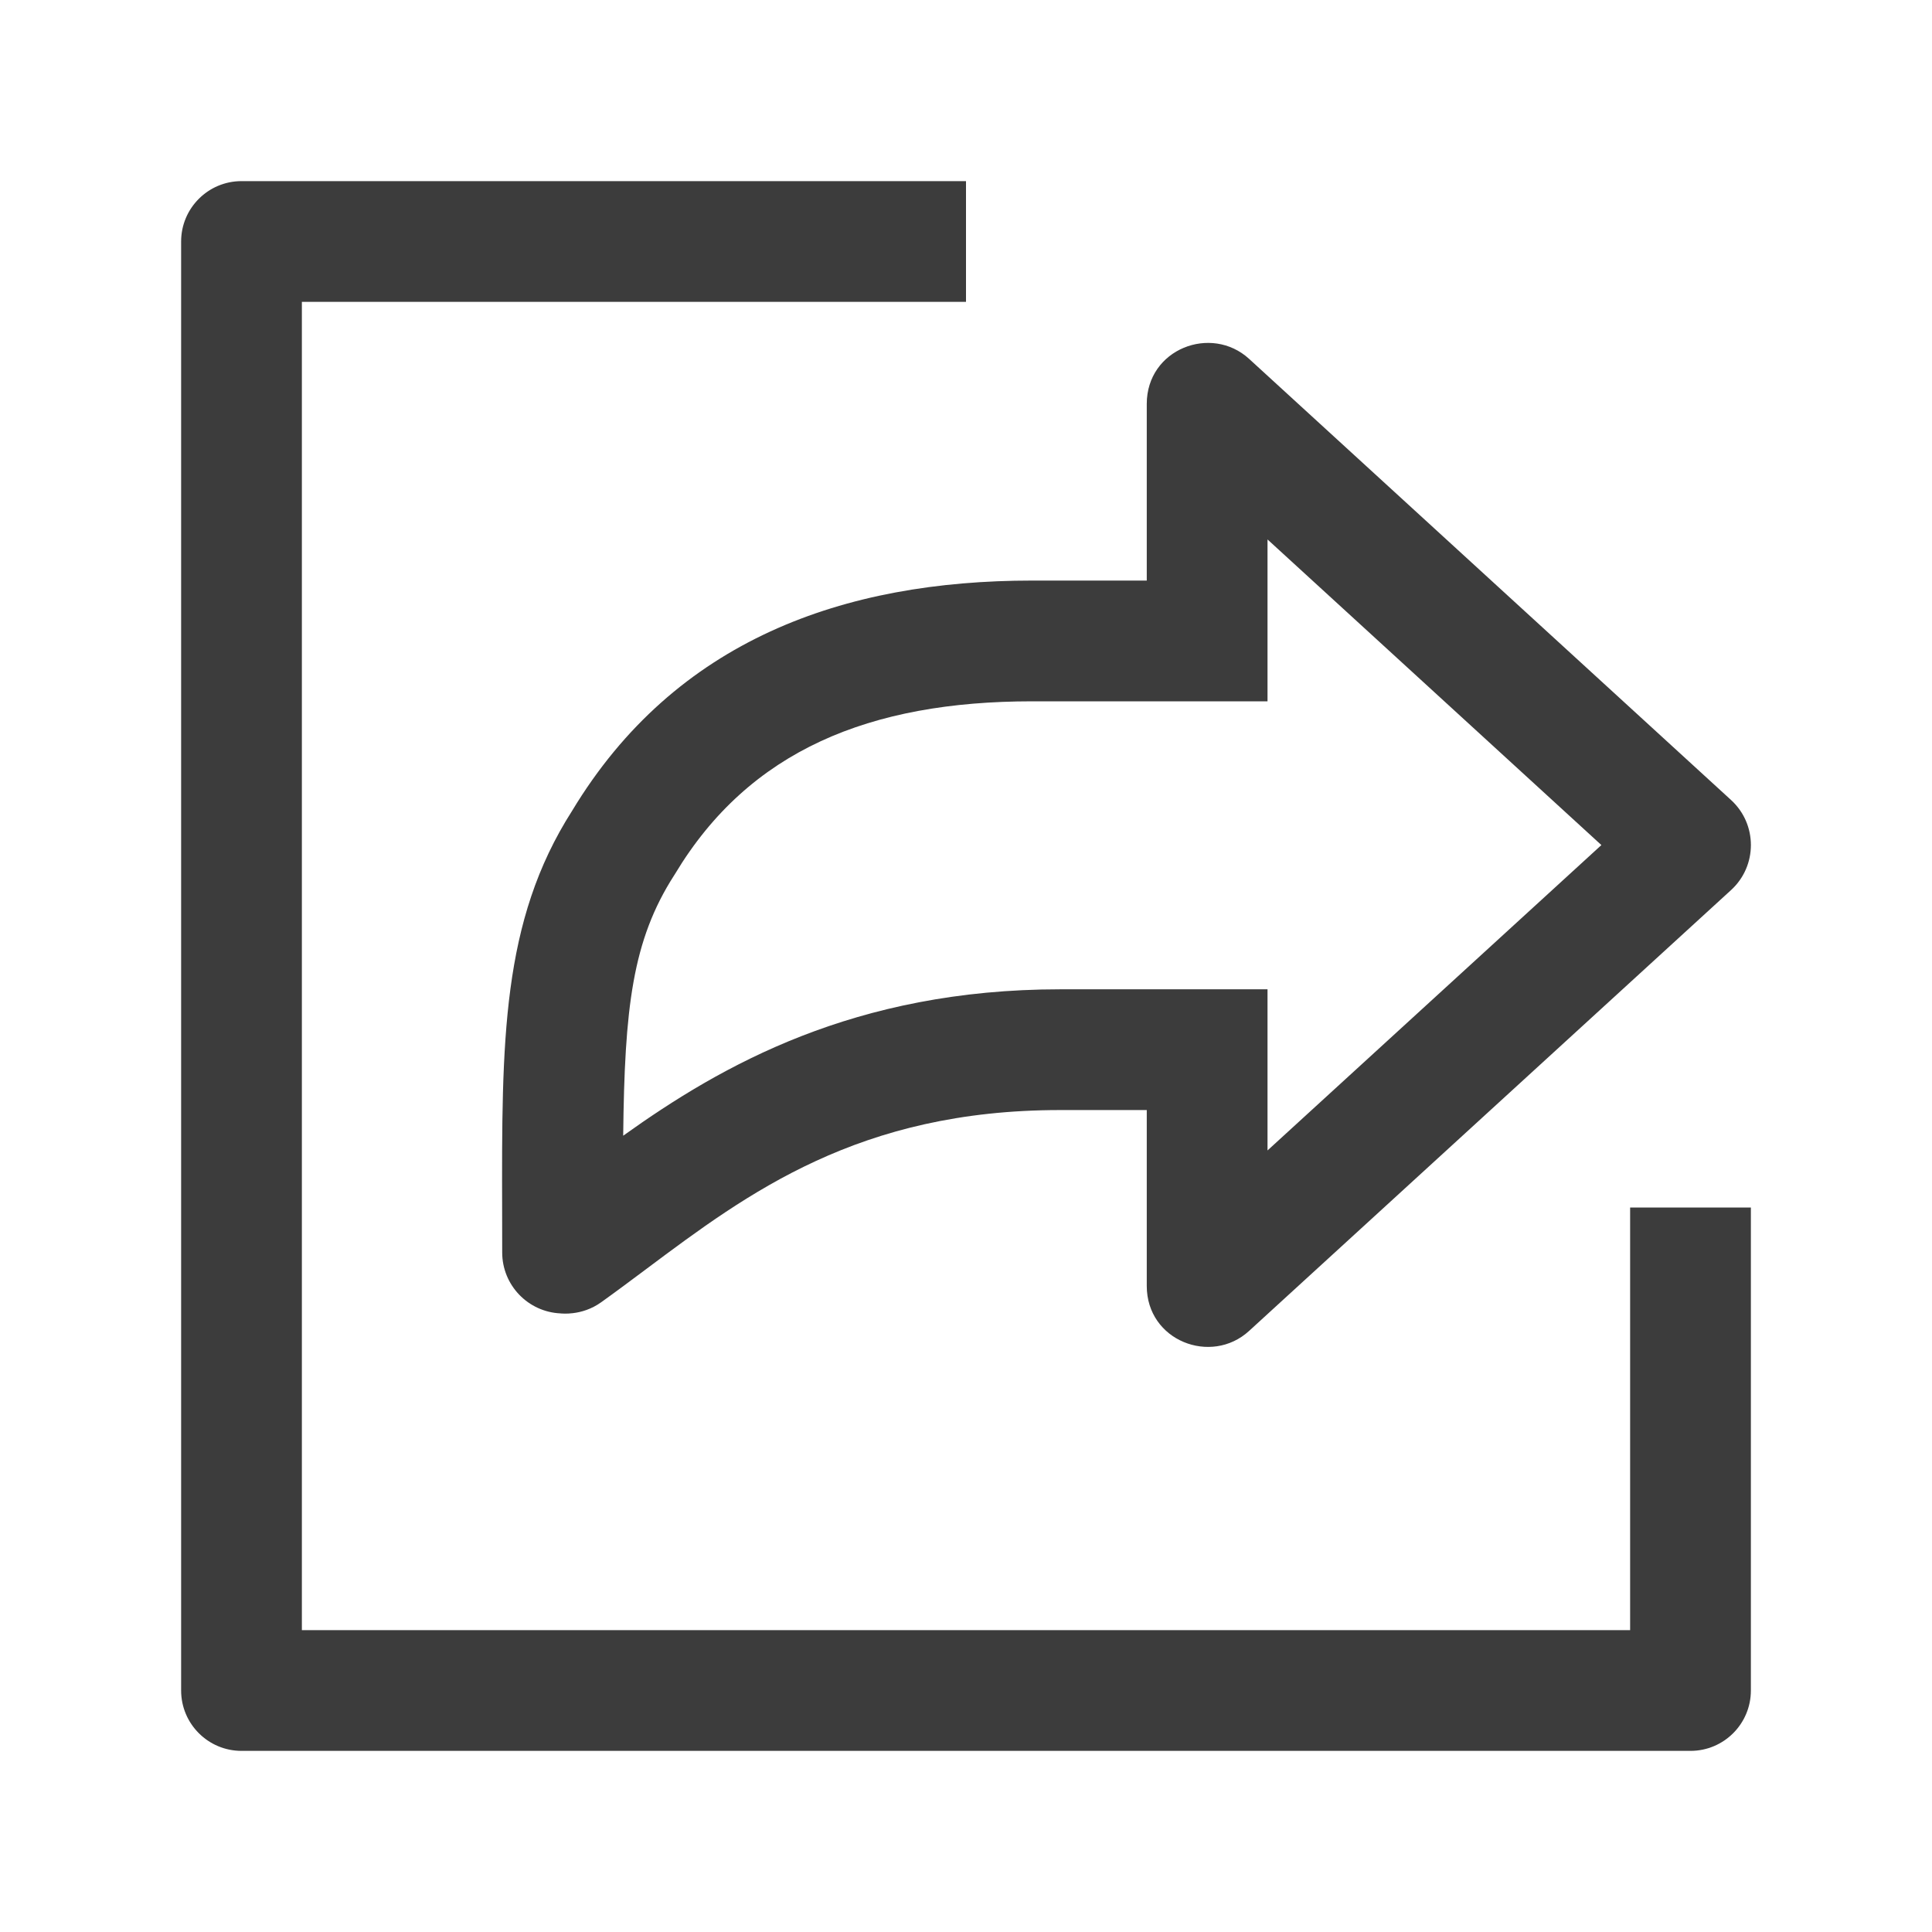
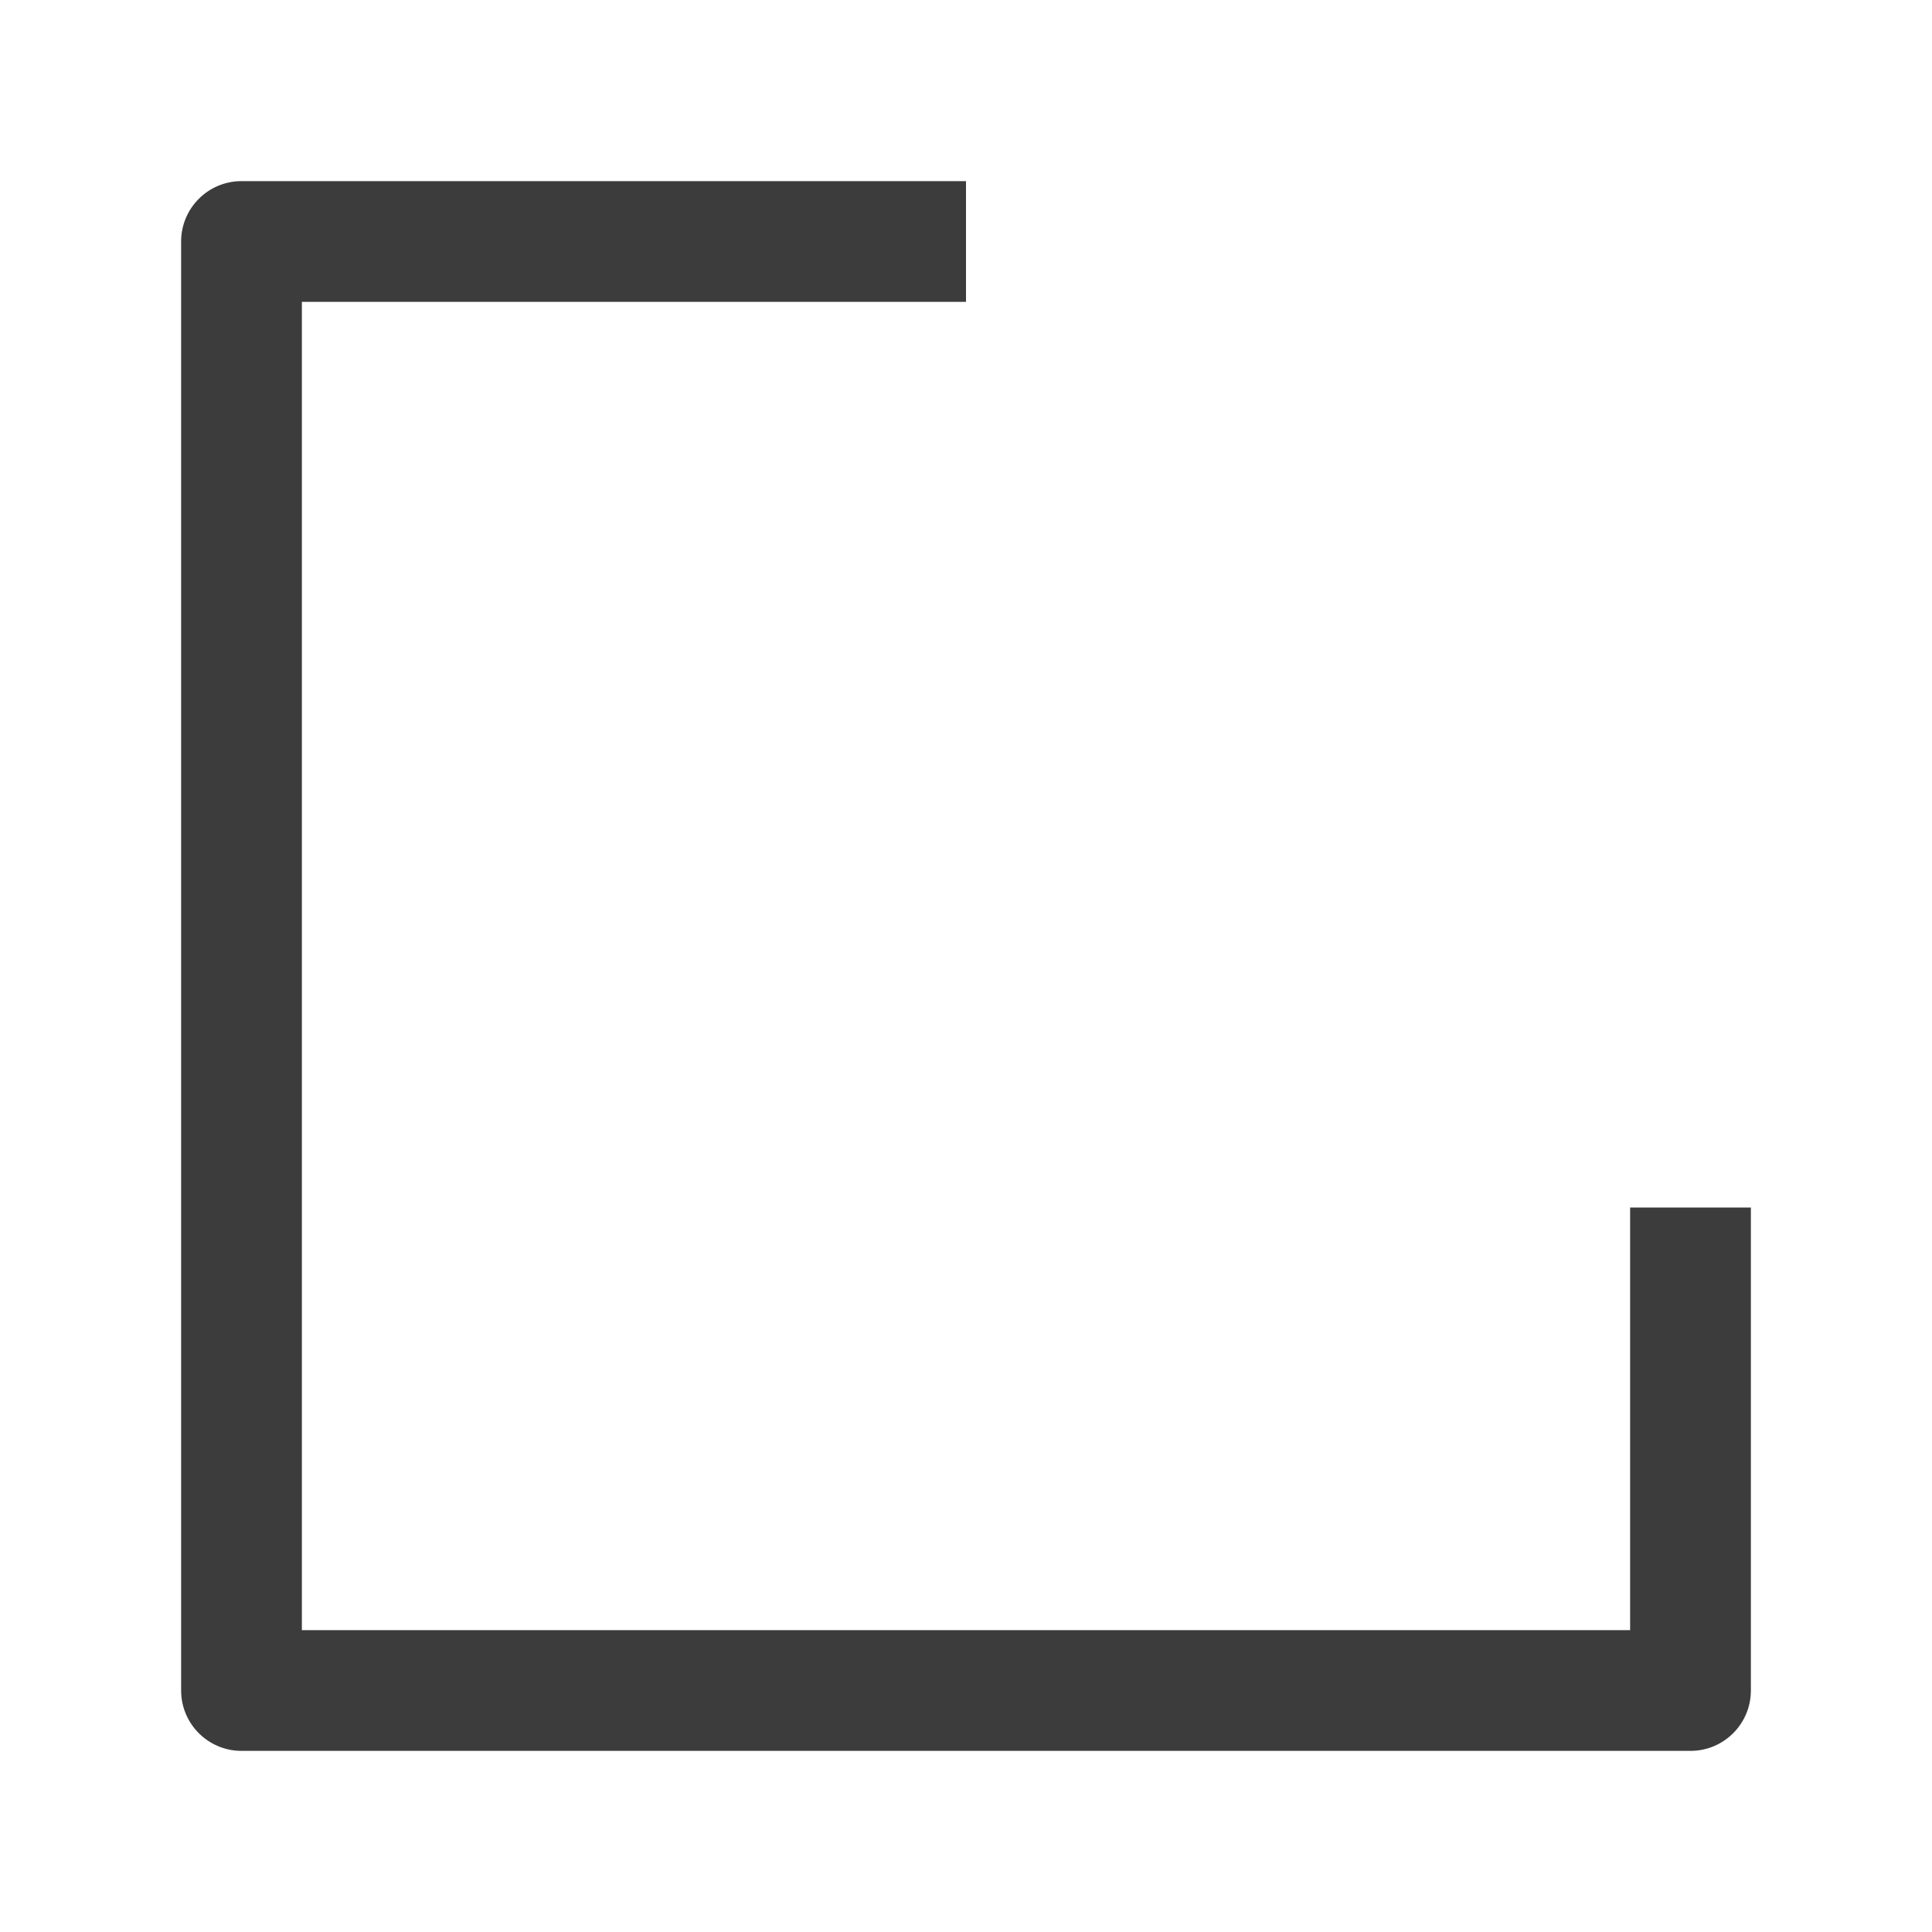
<svg xmlns="http://www.w3.org/2000/svg" width="32" height="32" viewBox="0 0 32 32" fill="none">
  <path d="M4 3C3.448 3 3 3.448 3 4V28C3 28.552 3.448 29 4 29H28C28.552 29 29 28.552 29 28V20H27V27H5V5H16V3H4Z" fill="#3C3C3C" />
-   <path fill-rule="evenodd" clip-rule="evenodd" d="M18.994 6.69C18.994 5.779 20.063 5.371 20.689 5.944L28.672 13.251C29.11 13.652 29.11 14.342 28.671 14.743L20.688 22.045C20.062 22.618 18.994 22.209 18.994 21.299V18.386L17.56 18.386C14.226 18.386 12.392 19.757 10.707 21.017C10.455 21.205 10.207 21.391 9.958 21.569C9.795 21.686 9.625 21.734 9.489 21.75C9.386 21.763 9.301 21.756 9.287 21.755L9.286 21.754L9.284 21.754C8.748 21.73 8.318 21.289 8.318 20.744C8.318 20.515 8.317 20.291 8.317 20.073C8.31 17.24 8.305 15.263 9.475 13.431C11.187 10.592 13.983 9.616 17.096 9.616H18.994V6.69ZM20.994 11.616V8.935L26.524 13.997L20.994 19.055V16.386L17.56 16.386C14.153 16.386 11.95 17.646 10.322 18.811C10.345 16.692 10.473 15.578 11.166 14.498L11.174 14.486L11.182 14.473C12.412 12.427 14.411 11.616 17.096 11.616H20.994Z" fill="#3C3C3C" />
</svg>